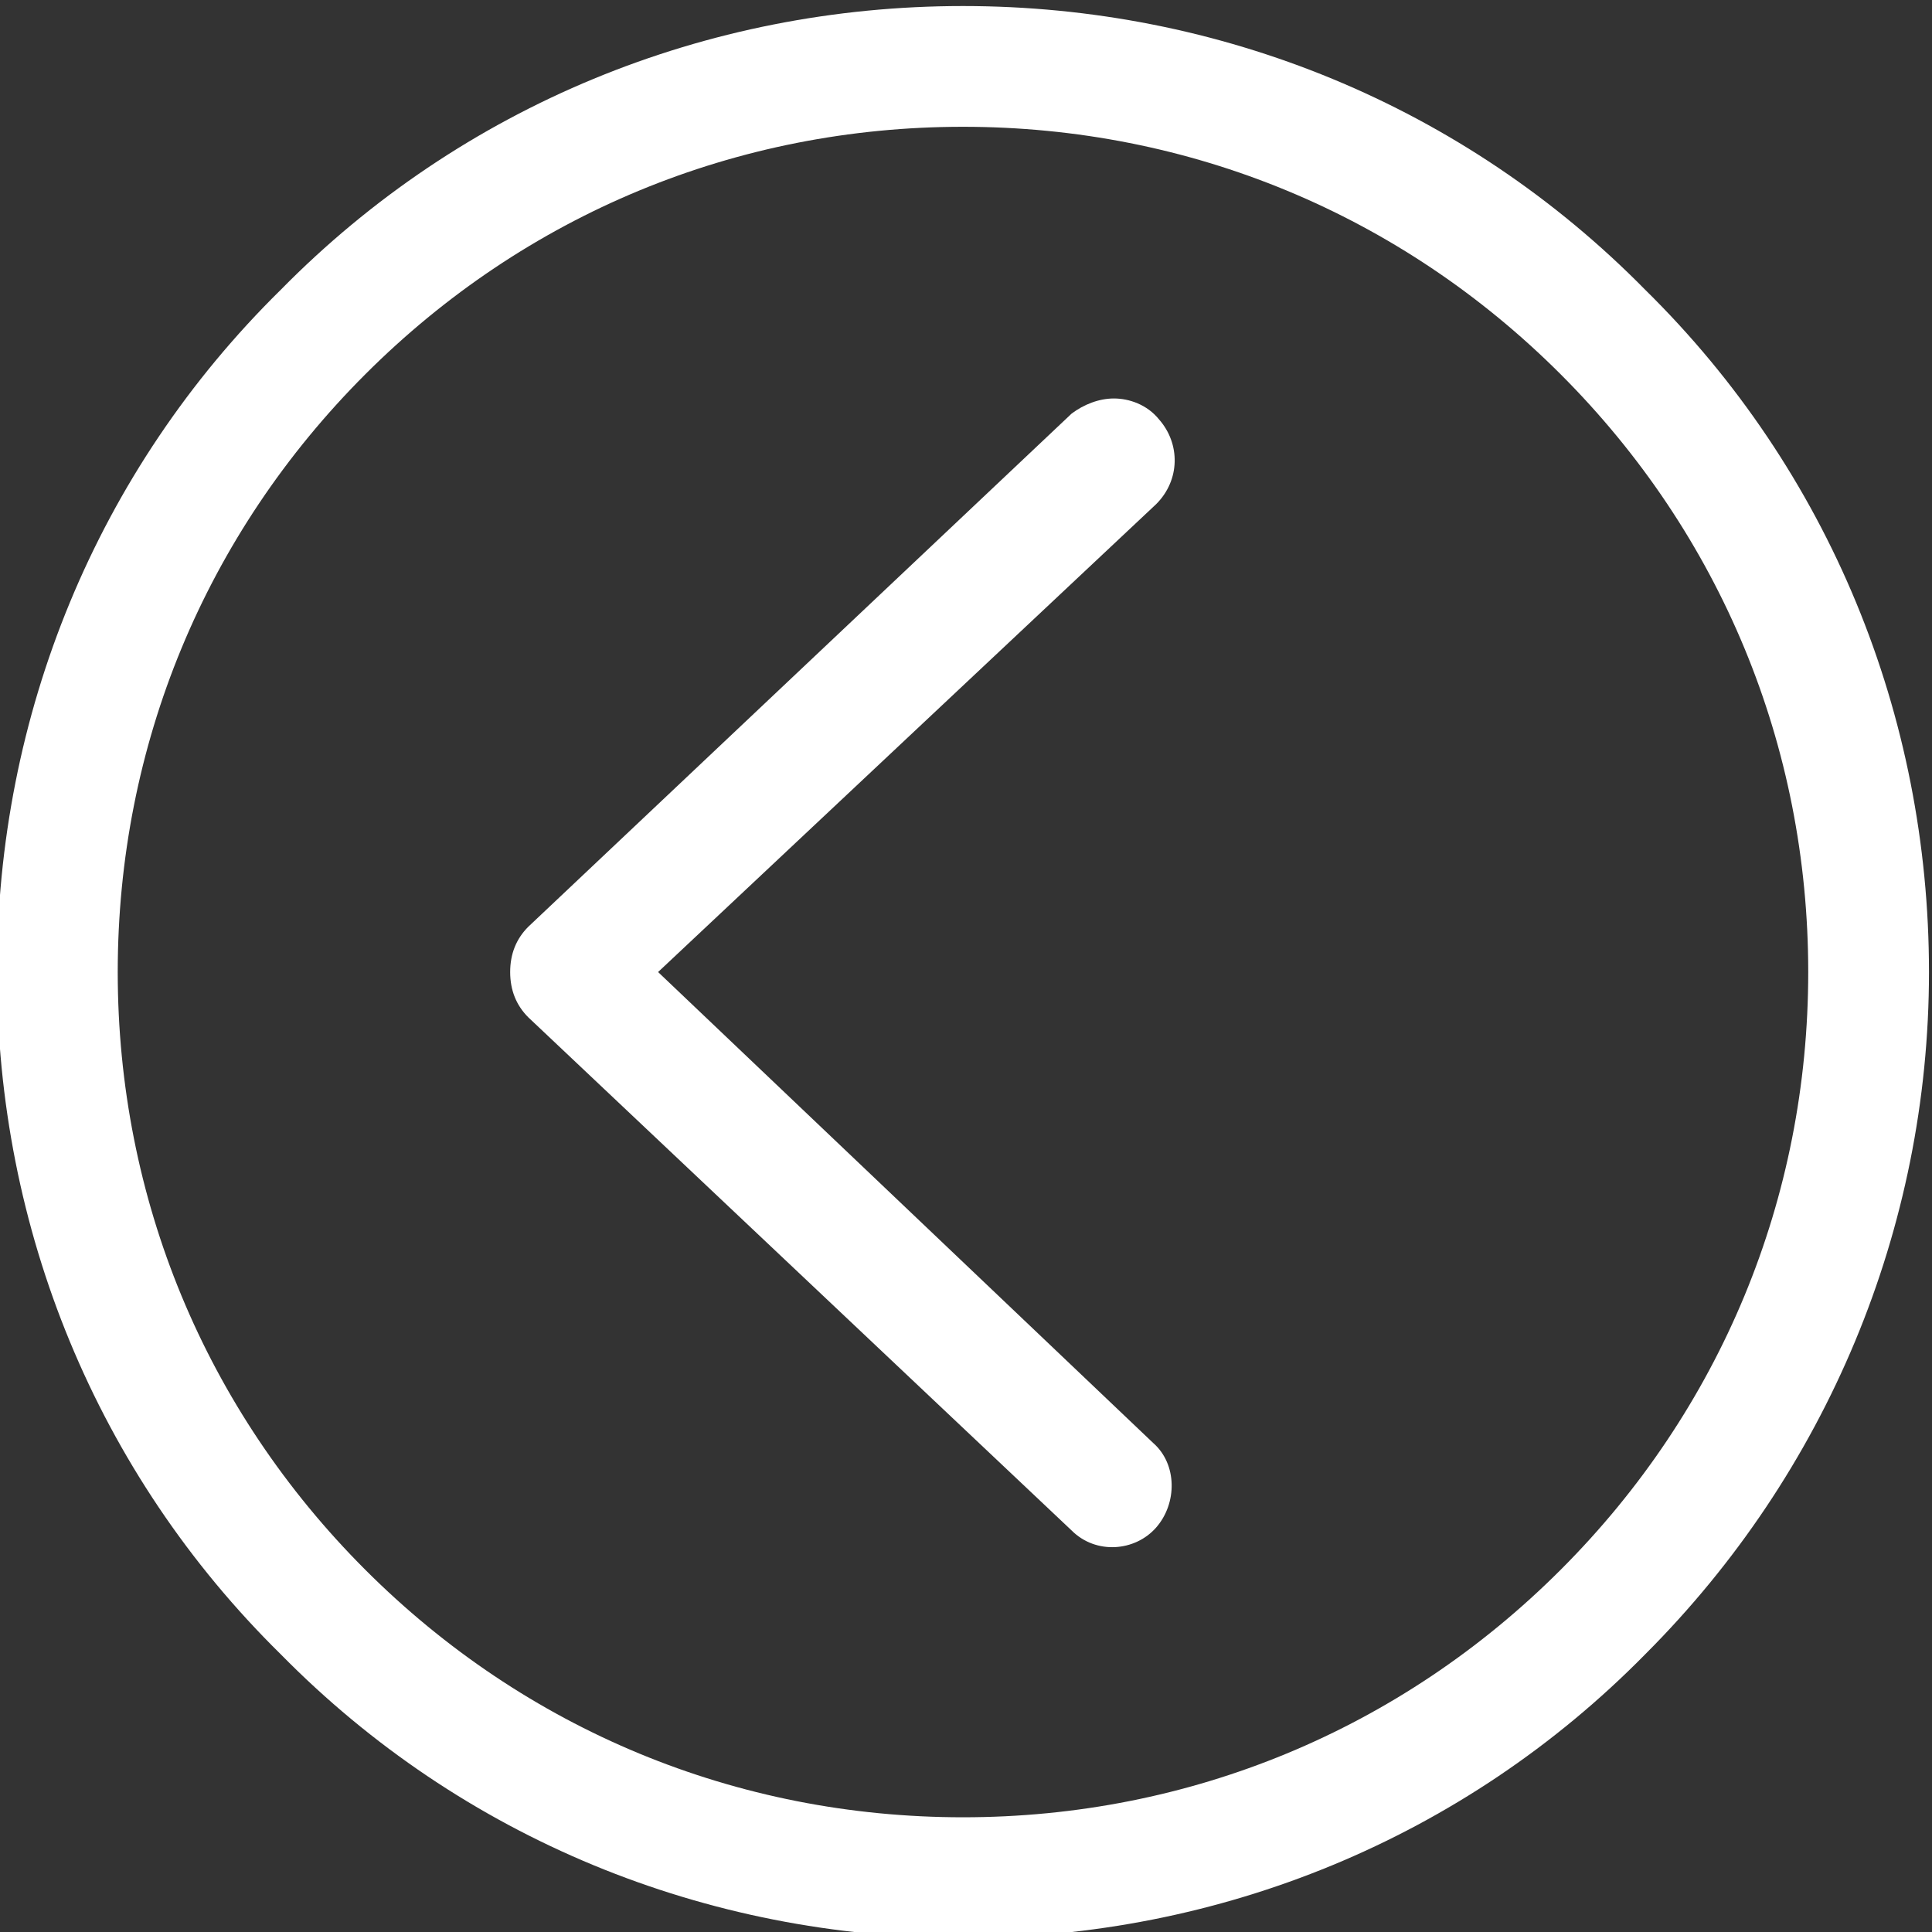
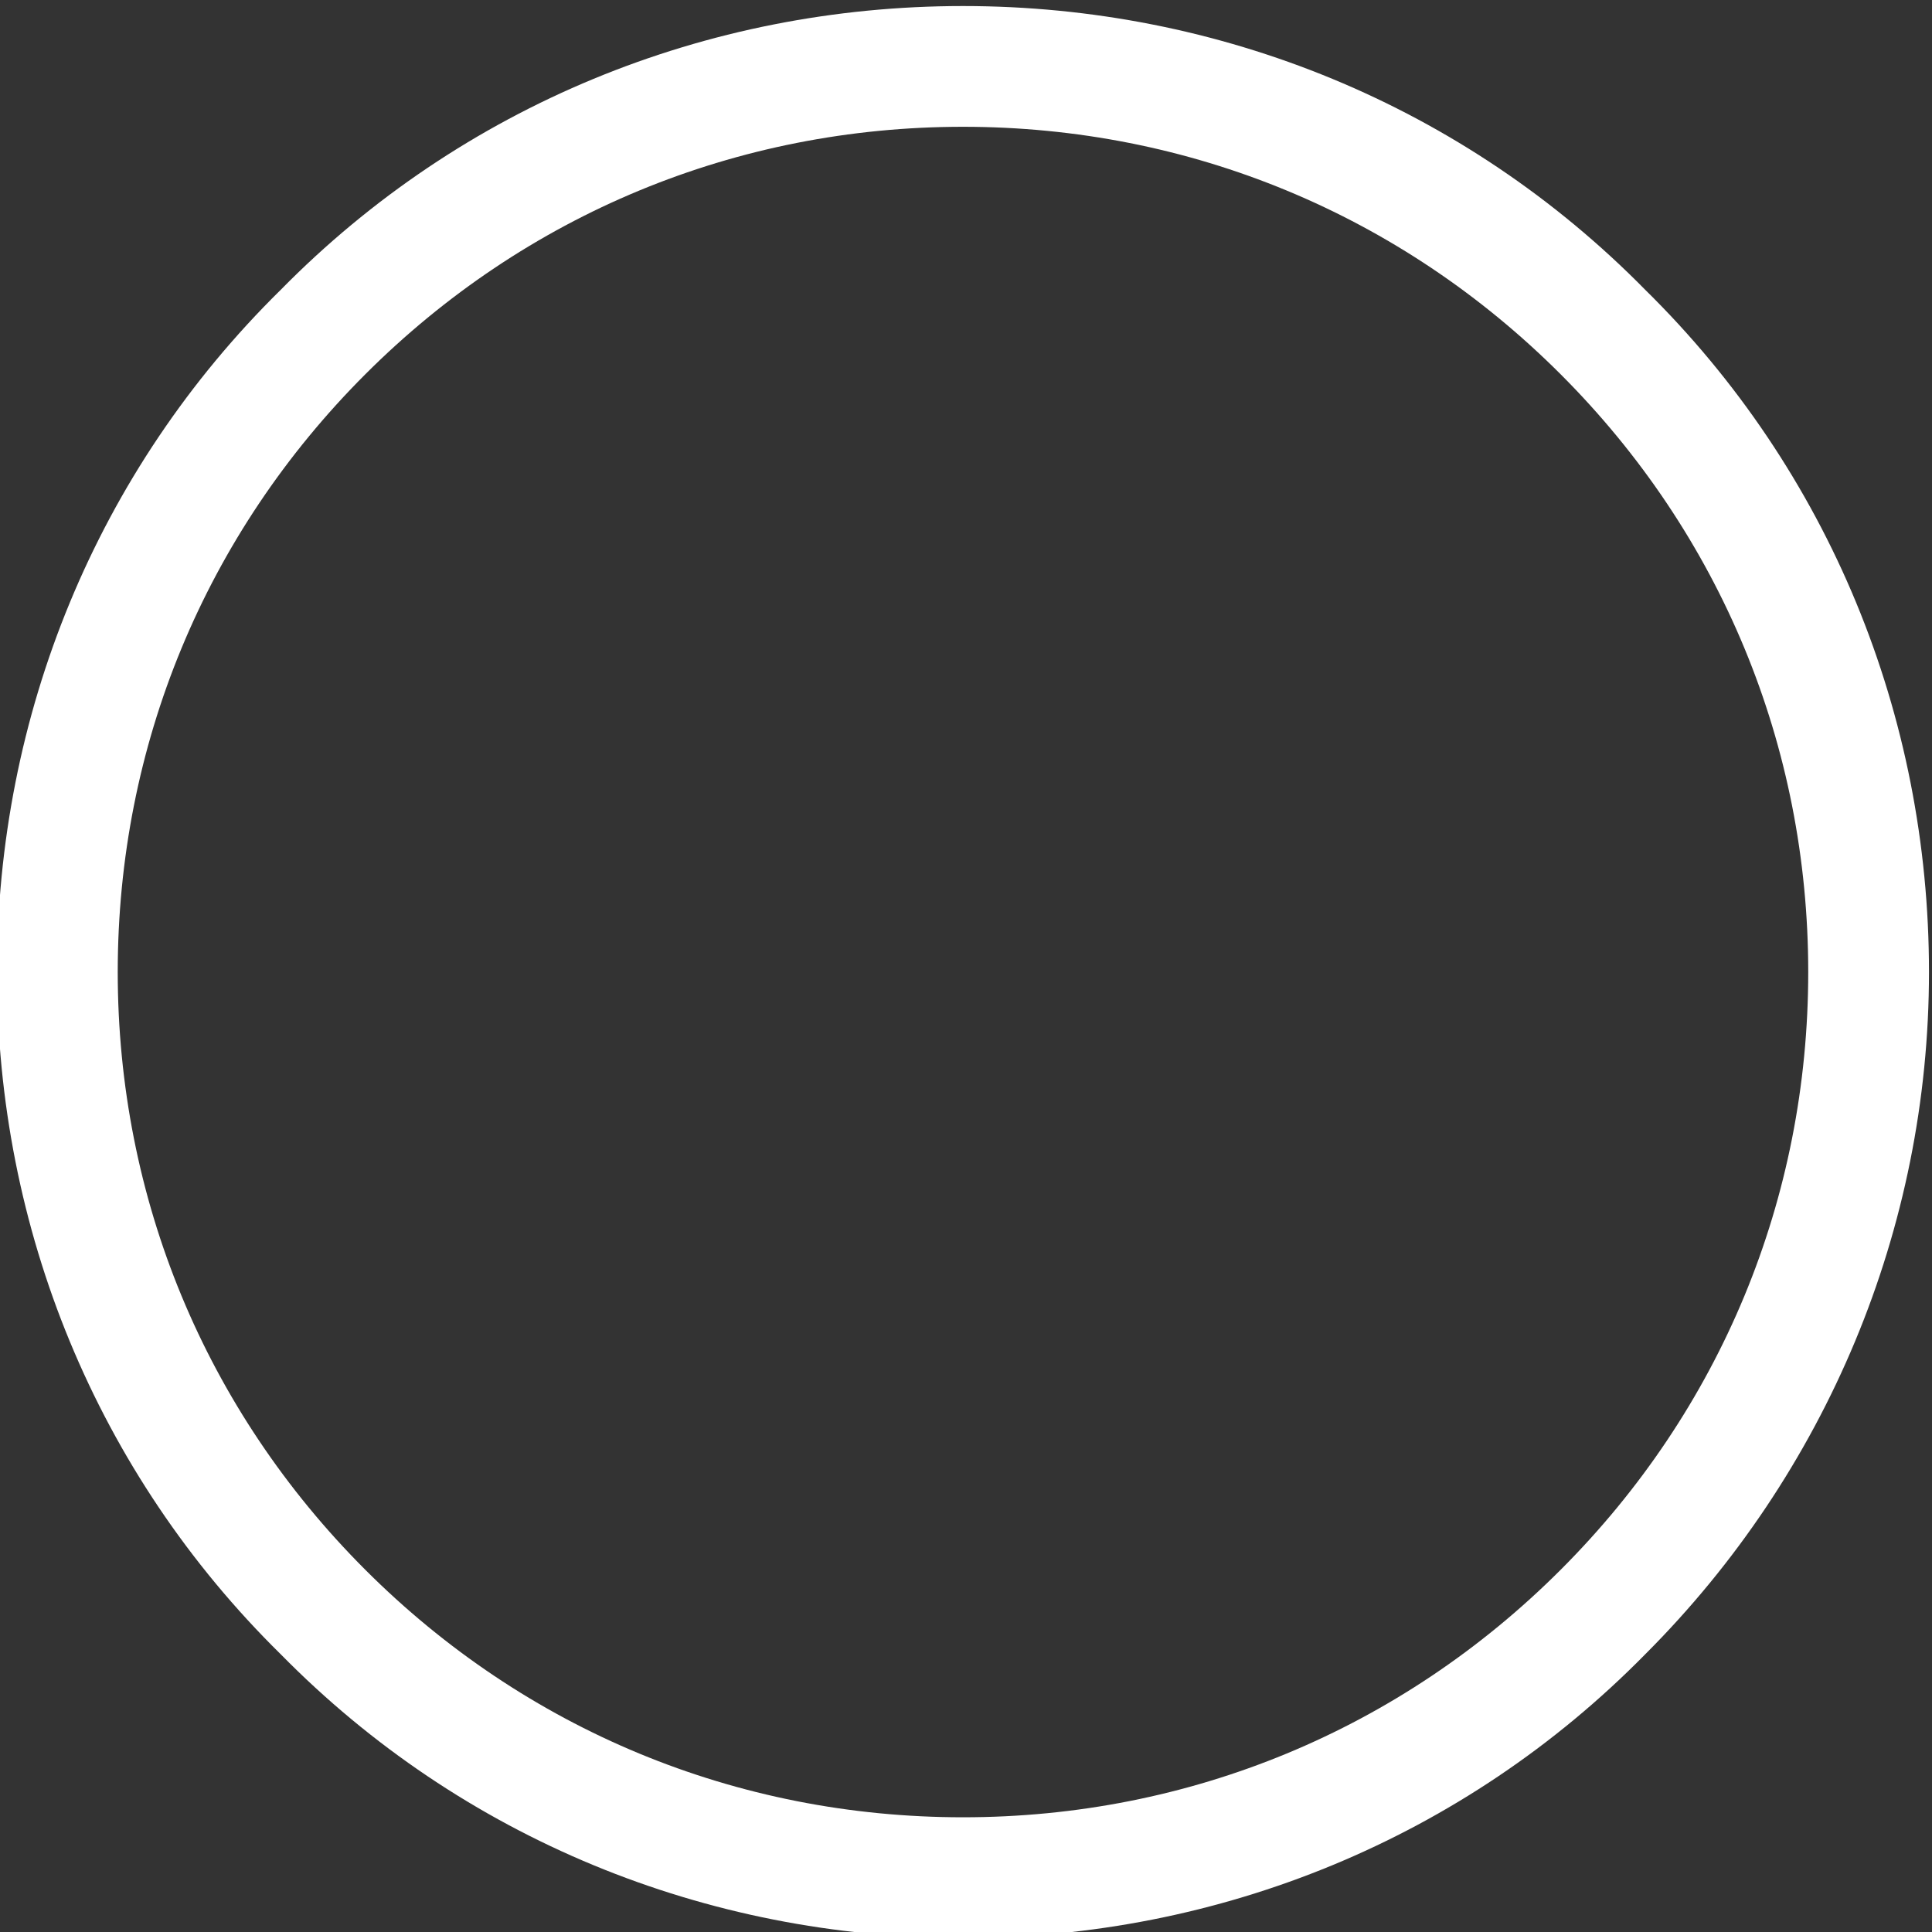
<svg xmlns="http://www.w3.org/2000/svg" version="1.1" x="0px" y="0px" width="64px" height="64px" viewBox="0.1 -0.2 64 64" overflow="visible" enable-background="new 0.1 -0.2 64 64" xml:space="preserve">
  <rect x="0.1" y="-0.2" width="64" height="64" fill="#333333" stroke="none" />
  <defs>
</defs>
  <g>
    <g>
-       <path fill="#FFF" d="M35.6,50.5c0.8,0.8,2.1,0.7,2.8-0.1s0.7-2.1-0.1-2.8L21.9,32l16.5-15.5c0.8-0.8,0.8-2,0.1-2.8    C38.1,13.2,37.5,13,37,13c-0.5,0-1,0.2-1.4,0.5l-18,17C17.2,30.9,17,31.4,17,32s0.2,1.1,0.6,1.5L35.6,50.5z" />
      <path fill="#FFF" d="M32,64c8.5,0,16.6-3.3,22.6-9.4c6-6,9.4-14.1,9.4-22.6s-3.3-16.6-9.4-22.6C48.6,3.3,40.5,0,32,0    S15.4,3.3,9.4,9.4C3.3,15.4,0,23.5,0,32s3.3,16.6,9.4,22.6C15.4,60.7,23.5,64,32,64z M12.2,12.2C17.5,6.9,24.5,4,32,4    s14.5,2.9,19.8,8.2C57.1,17.5,60,24.5,60,32s-2.9,14.5-8.2,19.8C46.5,57.1,39.5,60,32,60s-14.5-2.9-19.8-8.2C6.9,46.5,4,39.5,4,32    S6.9,17.5,12.2,12.2z" />
    </g>
  </g>
</svg>